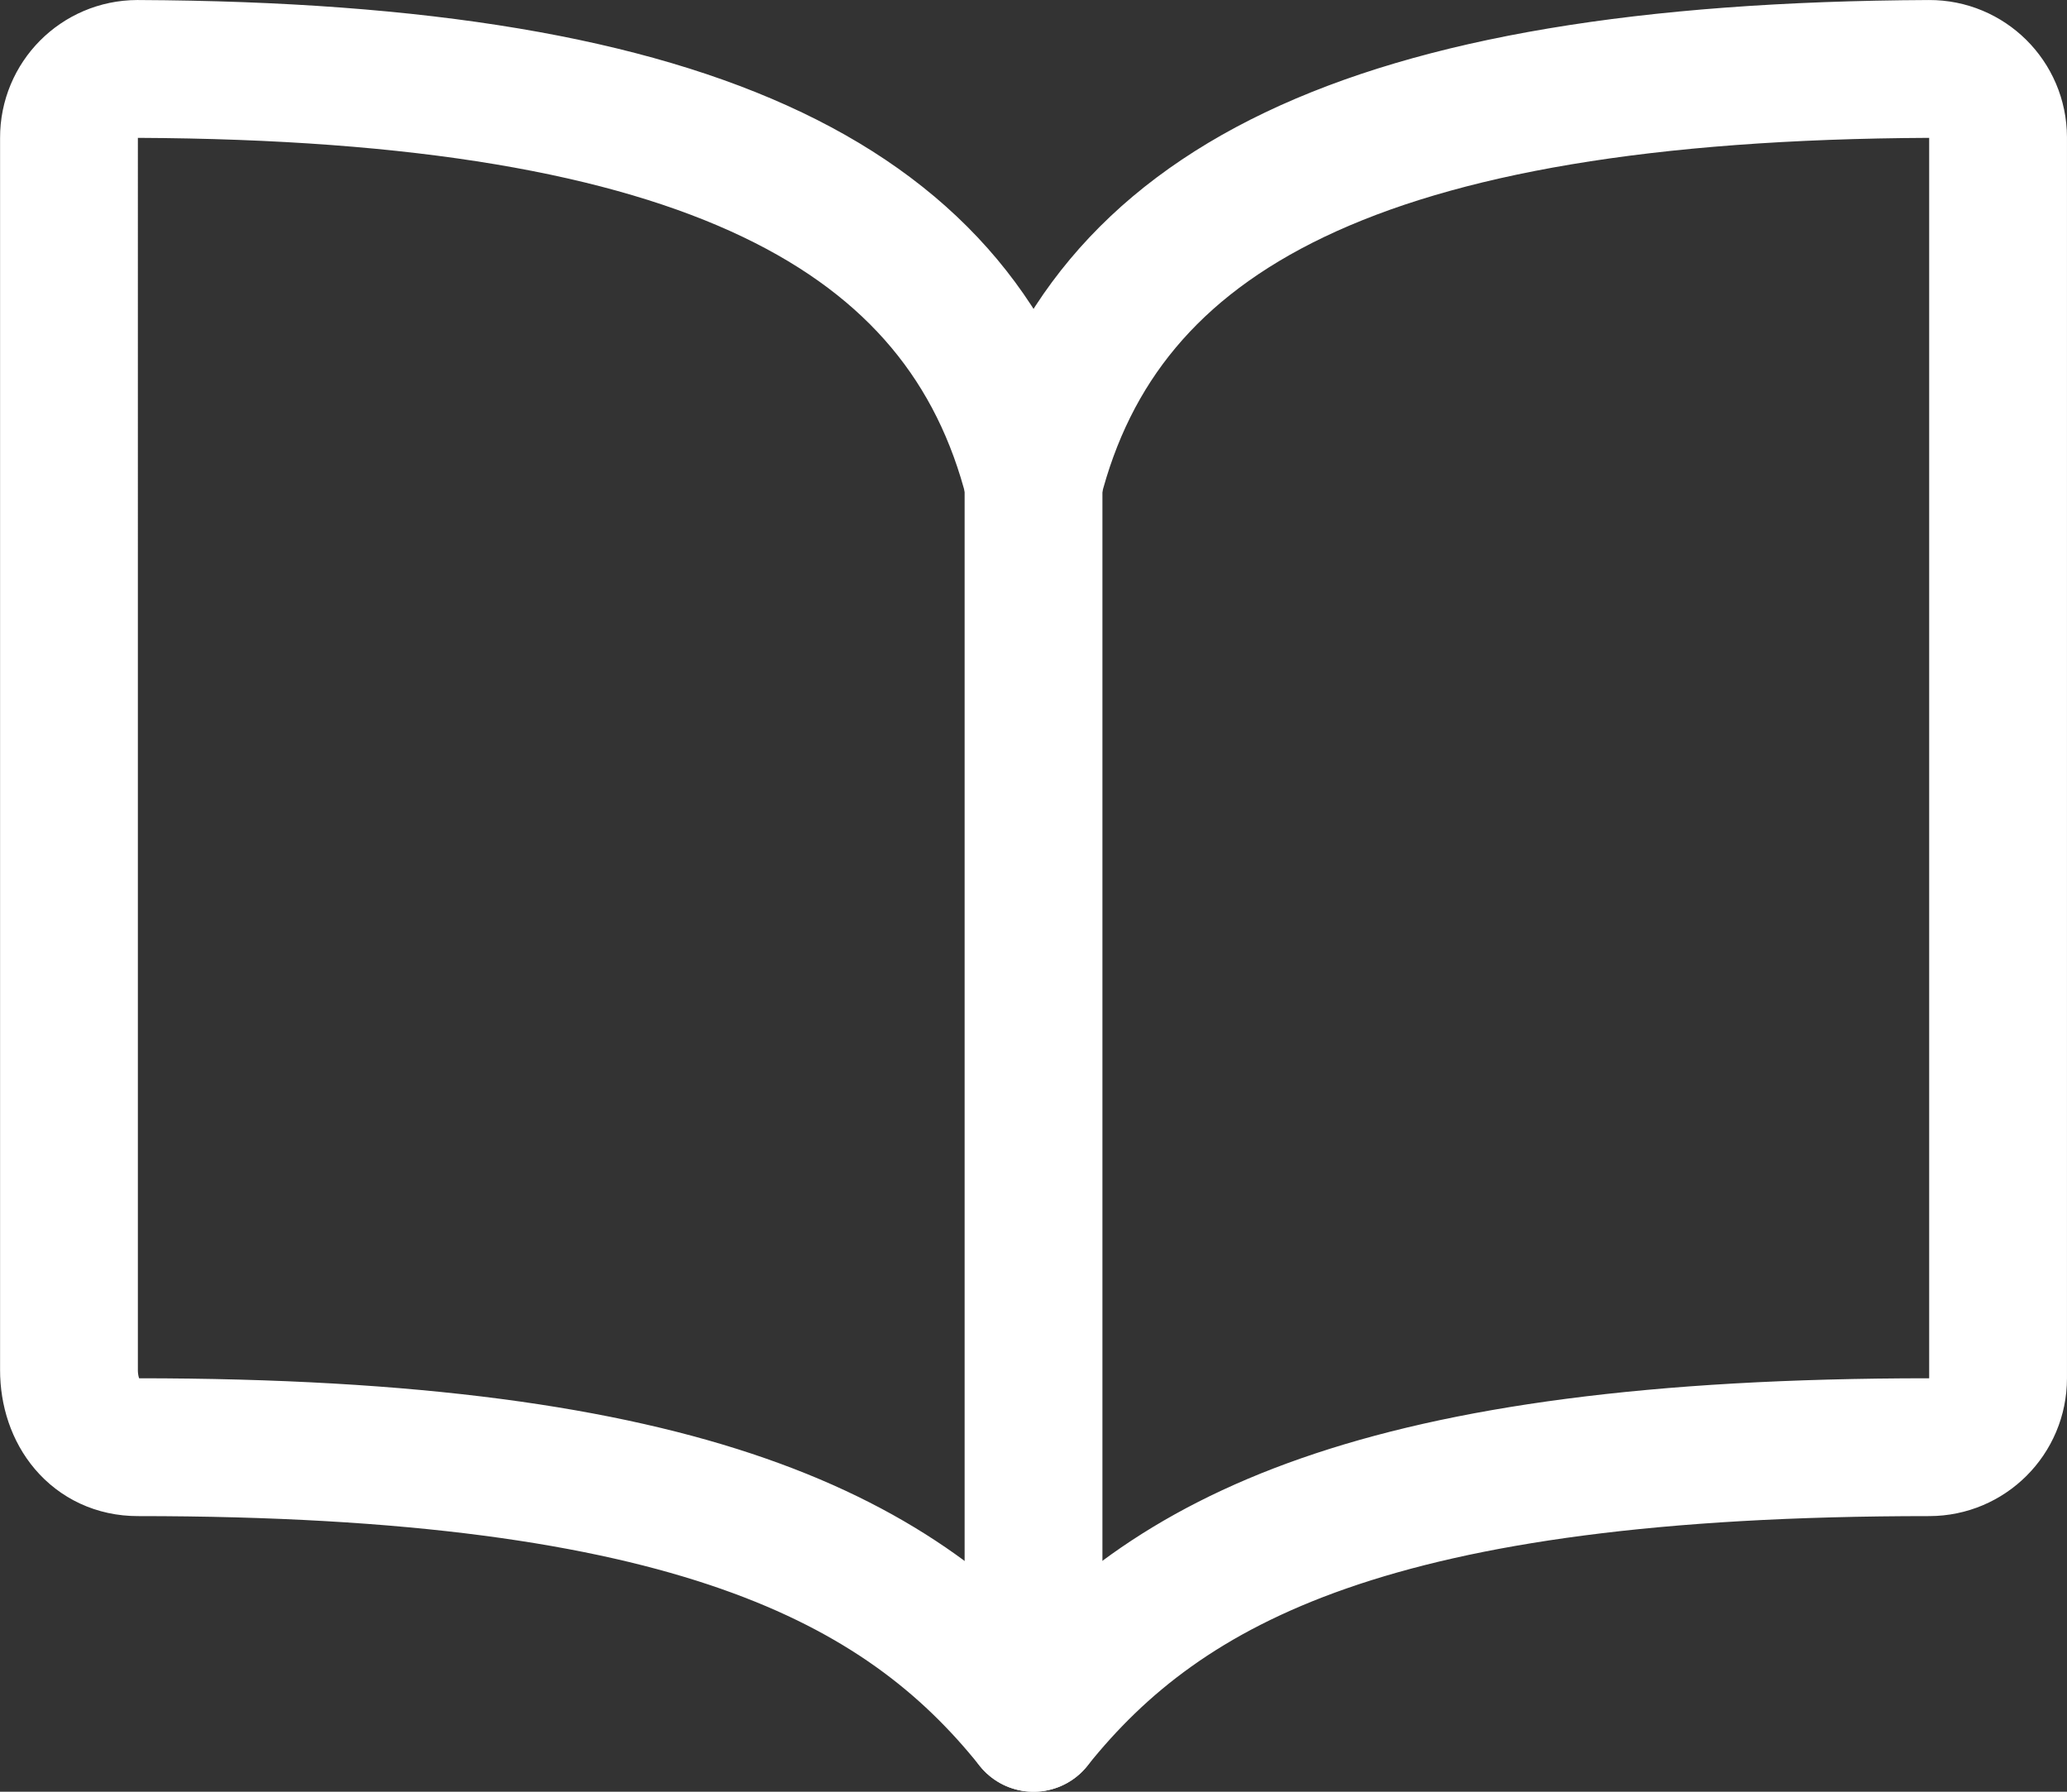
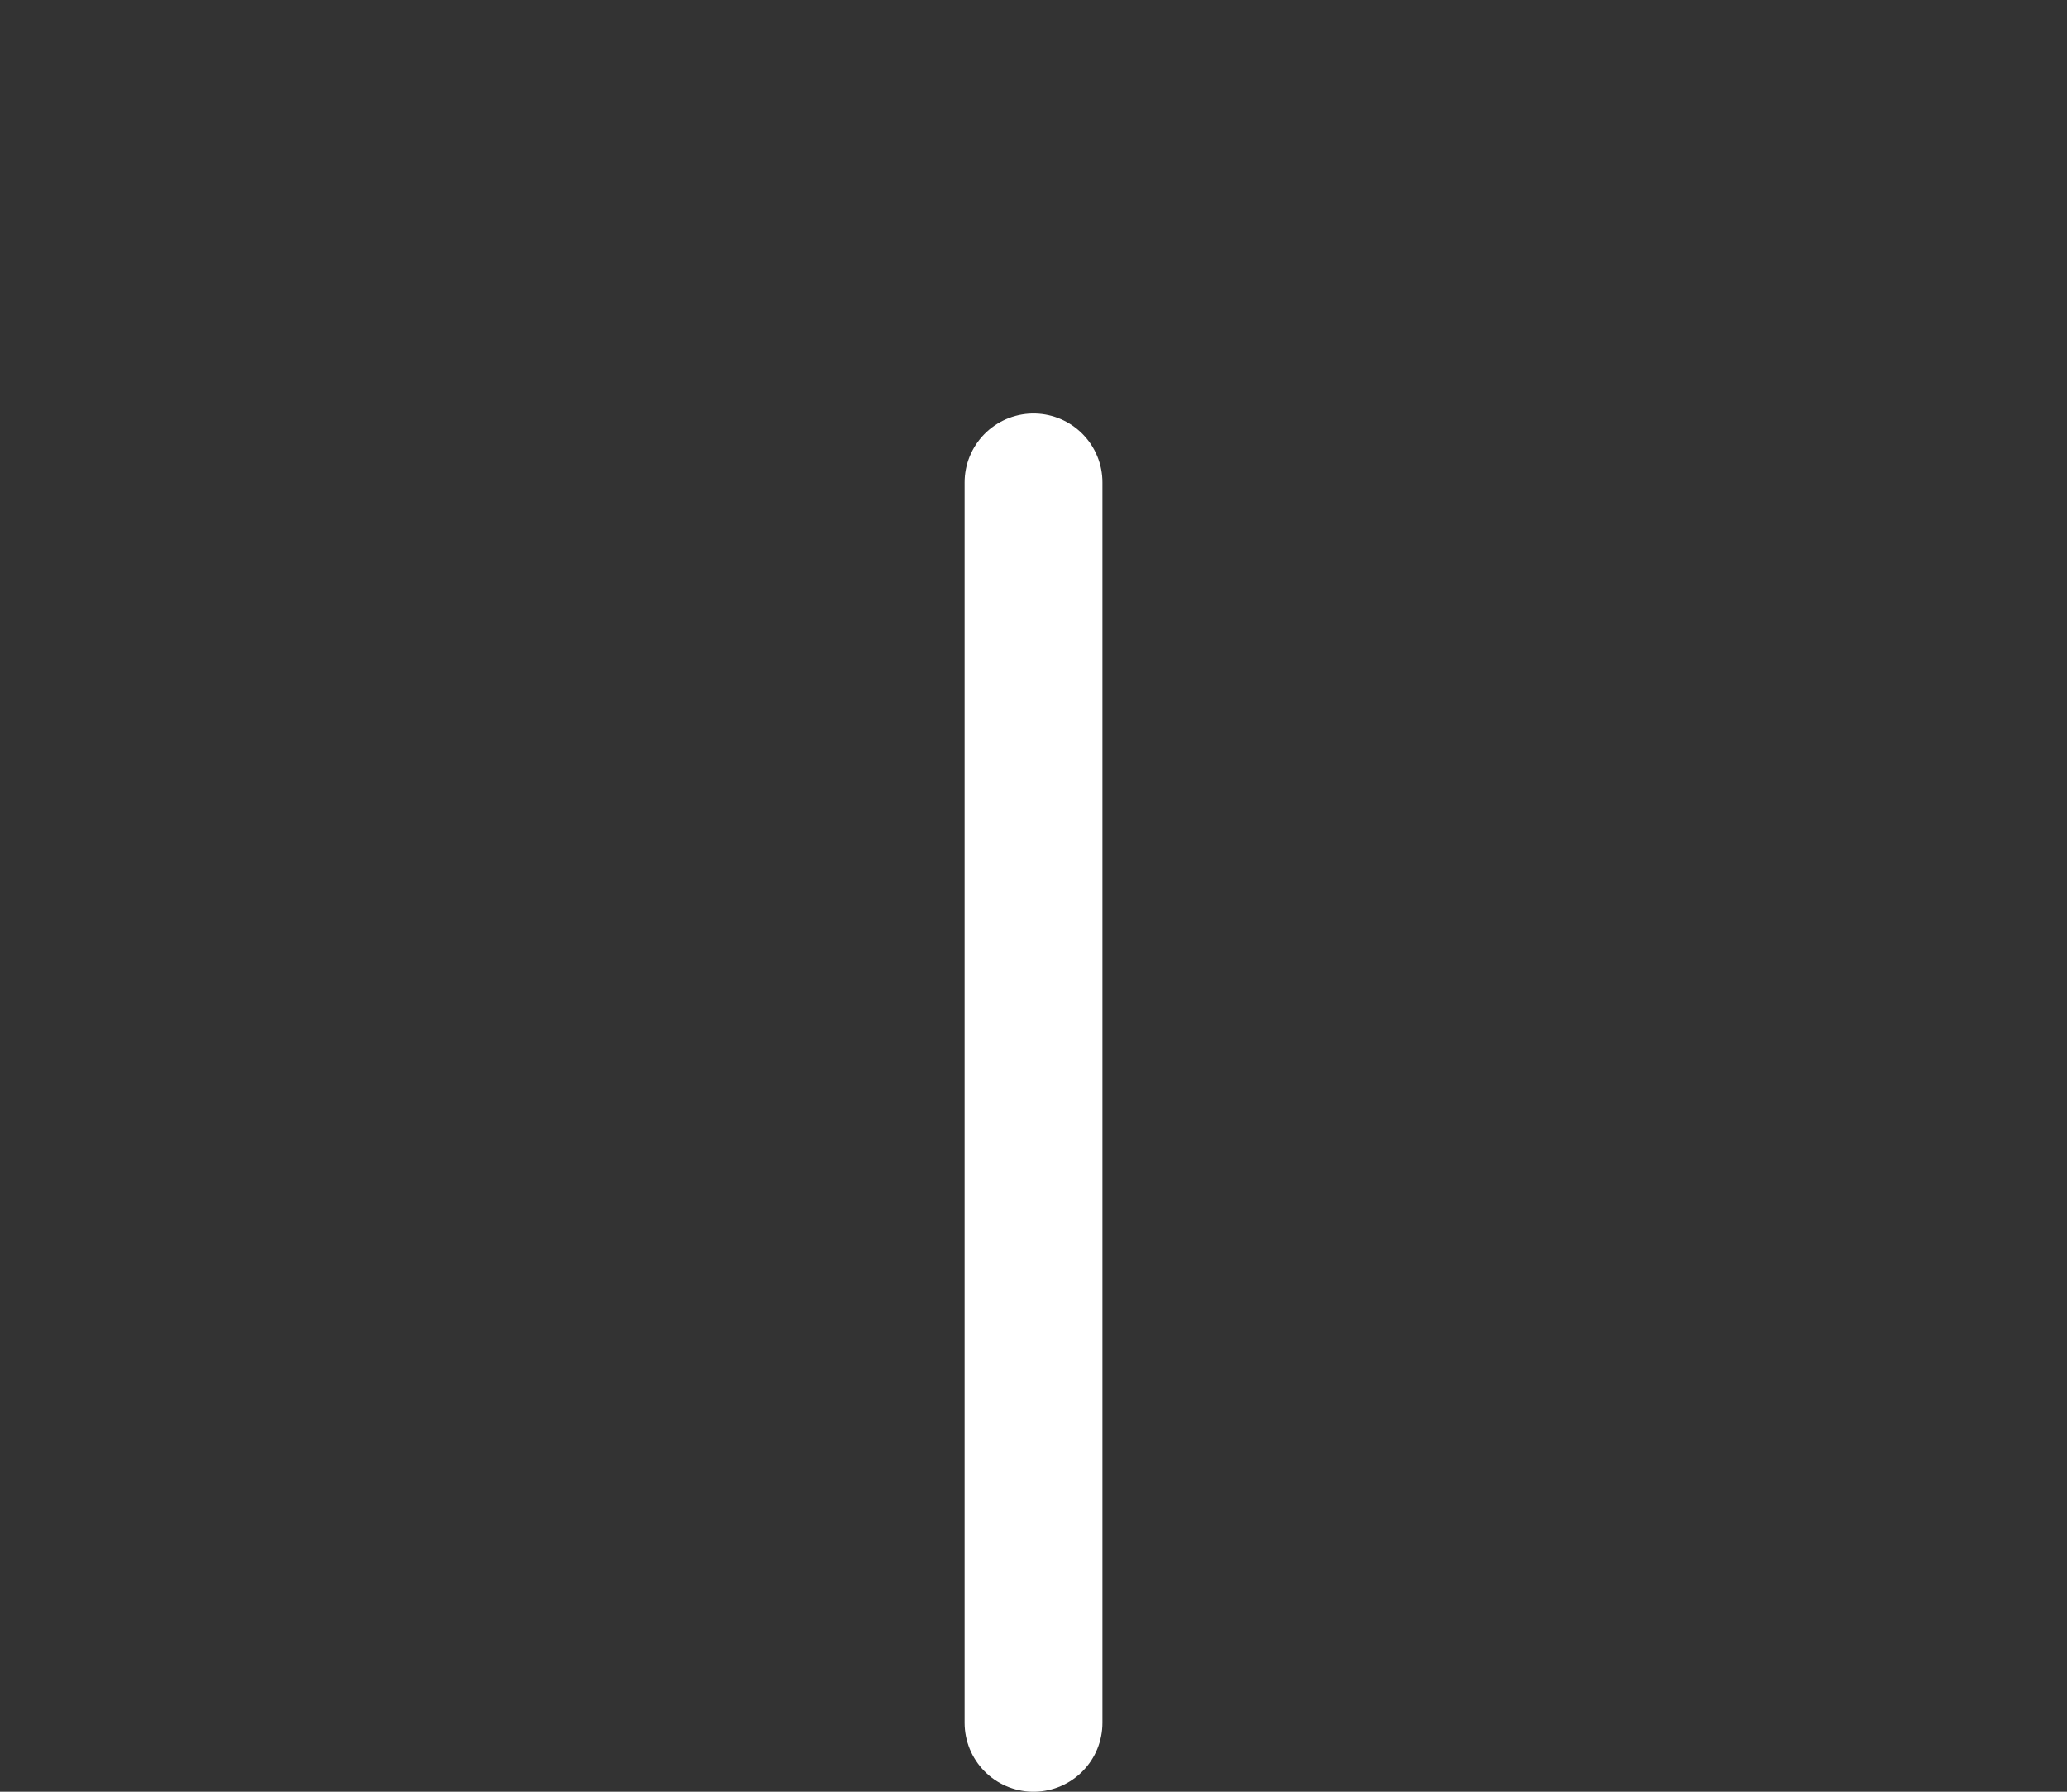
<svg xmlns="http://www.w3.org/2000/svg" id="_Слой_2" data-name="Слой 2" viewBox="0 0 43.125 37.375">
  <rect x="0" y="0" width="43.125" height="37.375" fill="#333333" stroke="none" />
  <defs>
    <style> .cls-1 { fill: none; stroke: #fff; stroke-linecap: round; stroke-linejoin: round; stroke-width: 2.875px; } </style>
  </defs>
  <g id="_Слой_1-2" data-name="Слой 1">
    <g>
-       <path class="cls-1" d="m21.563,10.063c1.437-5.673,6.867-8.571,18.687-8.625.791-.003,1.434.635,1.437,1.426 0.0.004 0.0.008,0,.012v25.875c0,.794-.644,1.437-1.437,1.437-11.5,0-15.943,2.319-18.687,5.75-2.729-3.414-7.187-5.75-18.687-5.75-.887,0-1.437-.723-1.437-1.61V2.875c-.003-.791.635-1.434,1.426-1.437.004-0.0.008-0.0.012,0,11.82.054,17.25,2.952,18.687,8.625Z" />
      <path class="cls-1" d="m21.563,10.063v25.875" />
    </g>
  </g>
</svg>